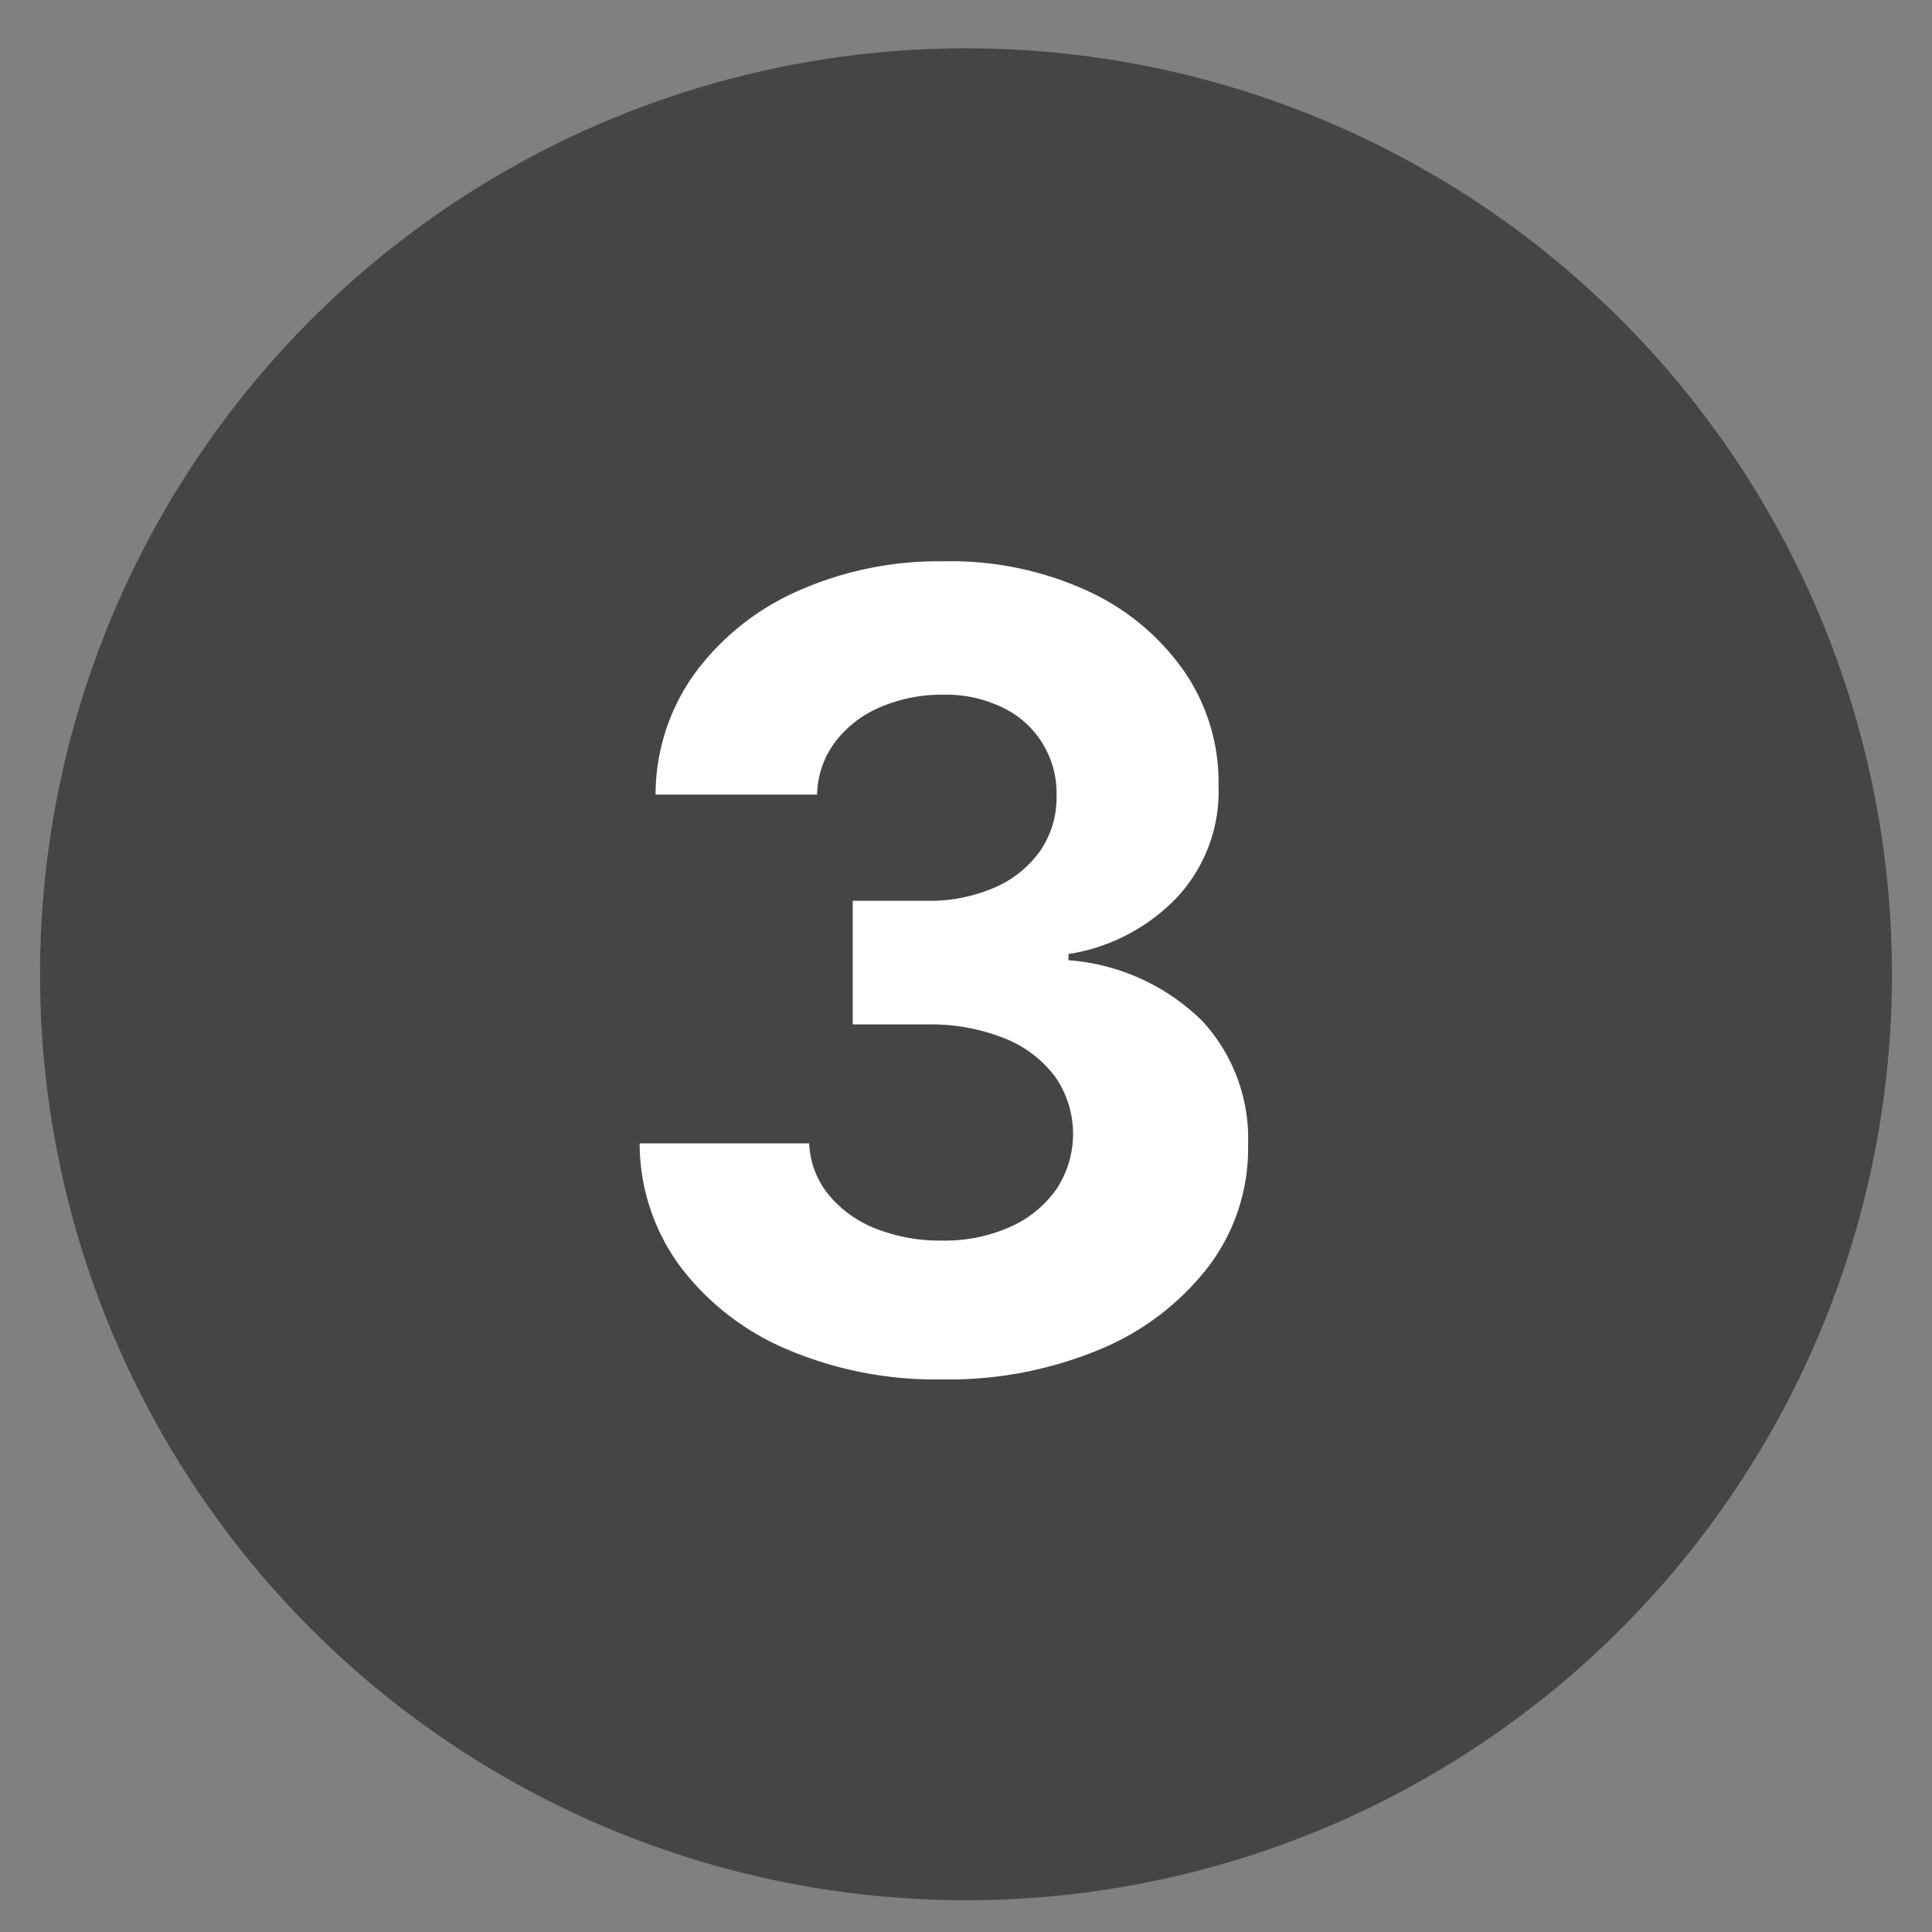
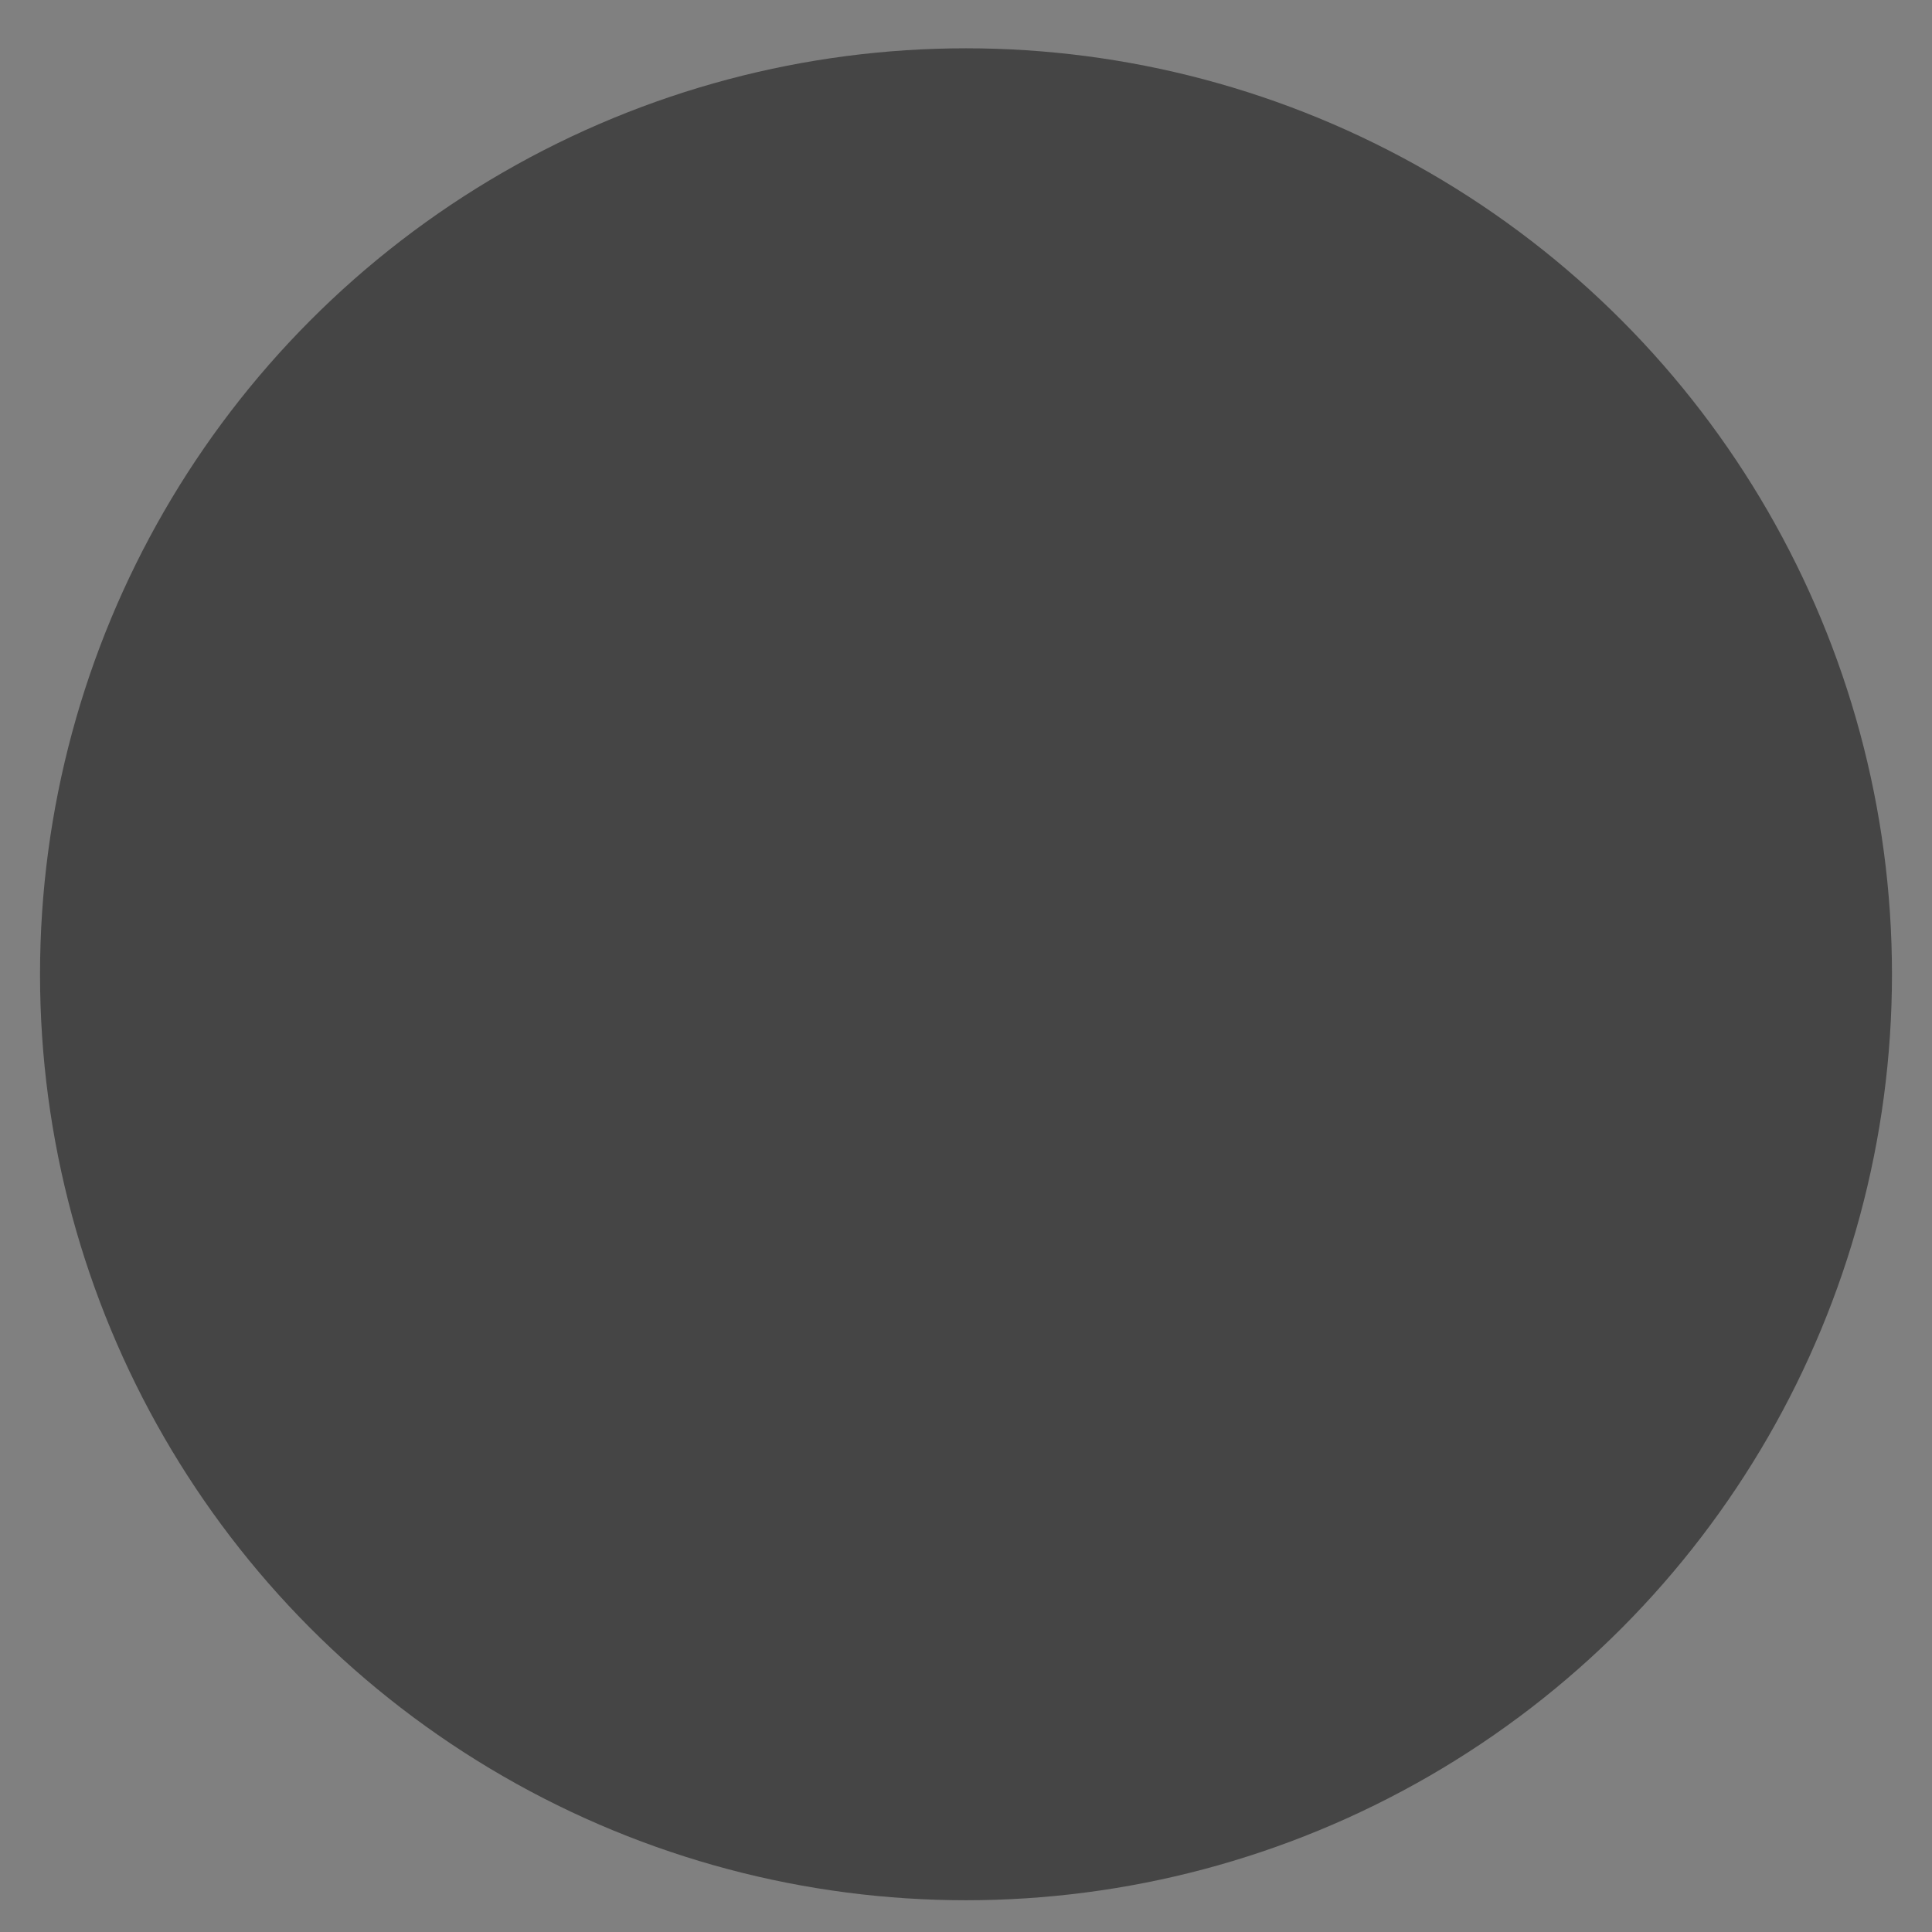
<svg xmlns="http://www.w3.org/2000/svg" width="60" height="60" viewBox="0 0 60 60">
  <rect x="0" y="0" width="60" height="60" fill="#808080" stroke="none" />
  <defs>
    <clipPath id="clip-Icon-3">
      <rect width="60" height="60" />
    </clipPath>
  </defs>
  <g id="Icon-3" clip-path="url(#clip-Icon-3)">
    <circle id="Ellipse_43" data-name="Ellipse 43" cx="28.757" cy="28.757" r="28.757" transform="translate(1.243 1.5)" fill="#454545" />
-     <path id="Path_31370" data-name="Path 31370" d="M17.455,33.338a11.743,11.743,0,0,1-4.811-.936,8.1,8.1,0,0,1-3.32-2.584,6.444,6.444,0,0,1-1.25-3.809h5.264a2.7,2.7,0,0,0,.6,1.588A3.568,3.568,0,0,0,15.4,28.653a5.423,5.423,0,0,0,2.065.374,5,5,0,0,0,2.113-.423,3.466,3.466,0,0,0,1.437-1.171,3.107,3.107,0,0,0-.03-3.483,3.615,3.615,0,0,0-1.57-1.2A6.15,6.15,0,0,0,17,22.315H14.691V18.475H17a5.054,5.054,0,0,0,2.095-.411,3.356,3.356,0,0,0,1.419-1.141,2.921,2.921,0,0,0,.507-1.708,2.945,2.945,0,0,0-1.672-2.741,4.041,4.041,0,0,0-1.841-.4,4.855,4.855,0,0,0-1.944.38,3.444,3.444,0,0,0-1.413,1.081,2.828,2.828,0,0,0-.567,1.642H8.569a6.438,6.438,0,0,1,1.219-3.767,7.955,7.955,0,0,1,3.194-2.554,10.768,10.768,0,0,1,4.546-.924,10.167,10.167,0,0,1,4.479.93A7.421,7.421,0,0,1,25,11.37,6.08,6.08,0,0,1,26.052,14.9a4.835,4.835,0,0,1-1.286,3.465,5.907,5.907,0,0,1-3.375,1.763v.193a6.611,6.611,0,0,1,4.159,1.89,5.387,5.387,0,0,1,1.419,3.846,6.053,6.053,0,0,1-1.213,3.755A8.212,8.212,0,0,1,22.382,32.4,12.167,12.167,0,0,1,17.455,33.338Z" transform="translate(11.791 9.5)" fill="#fff" />
  </g>
</svg>